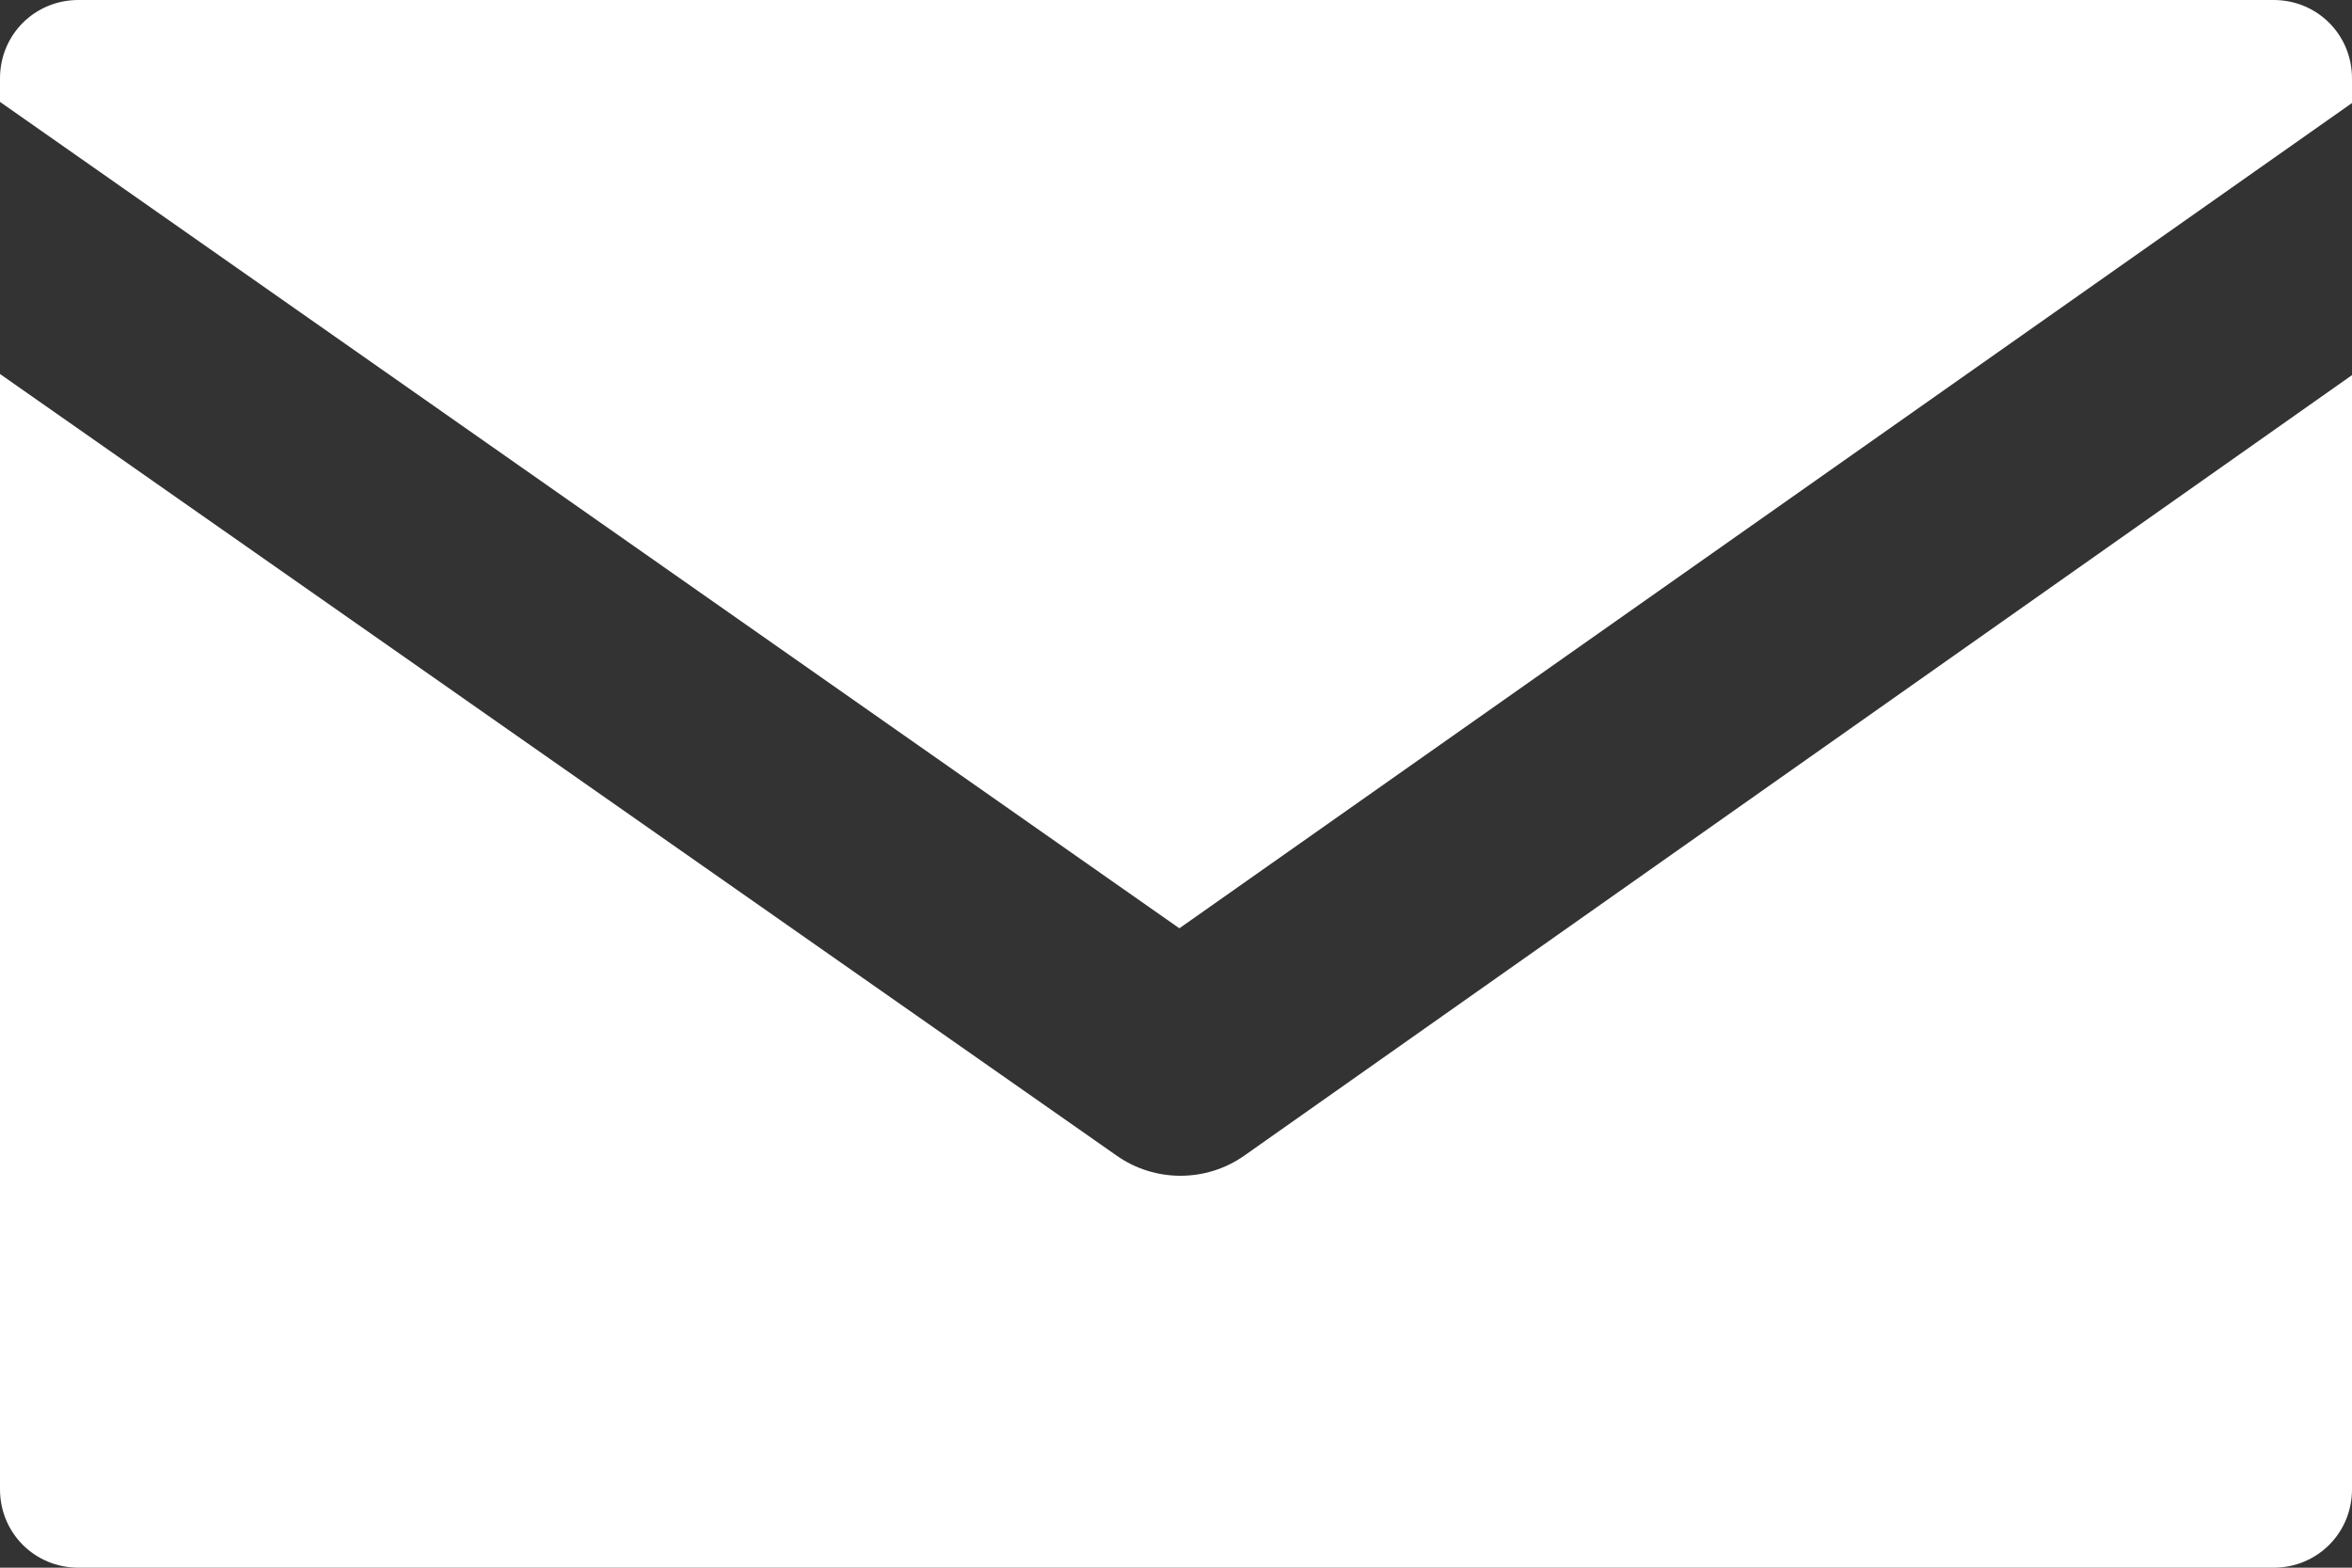
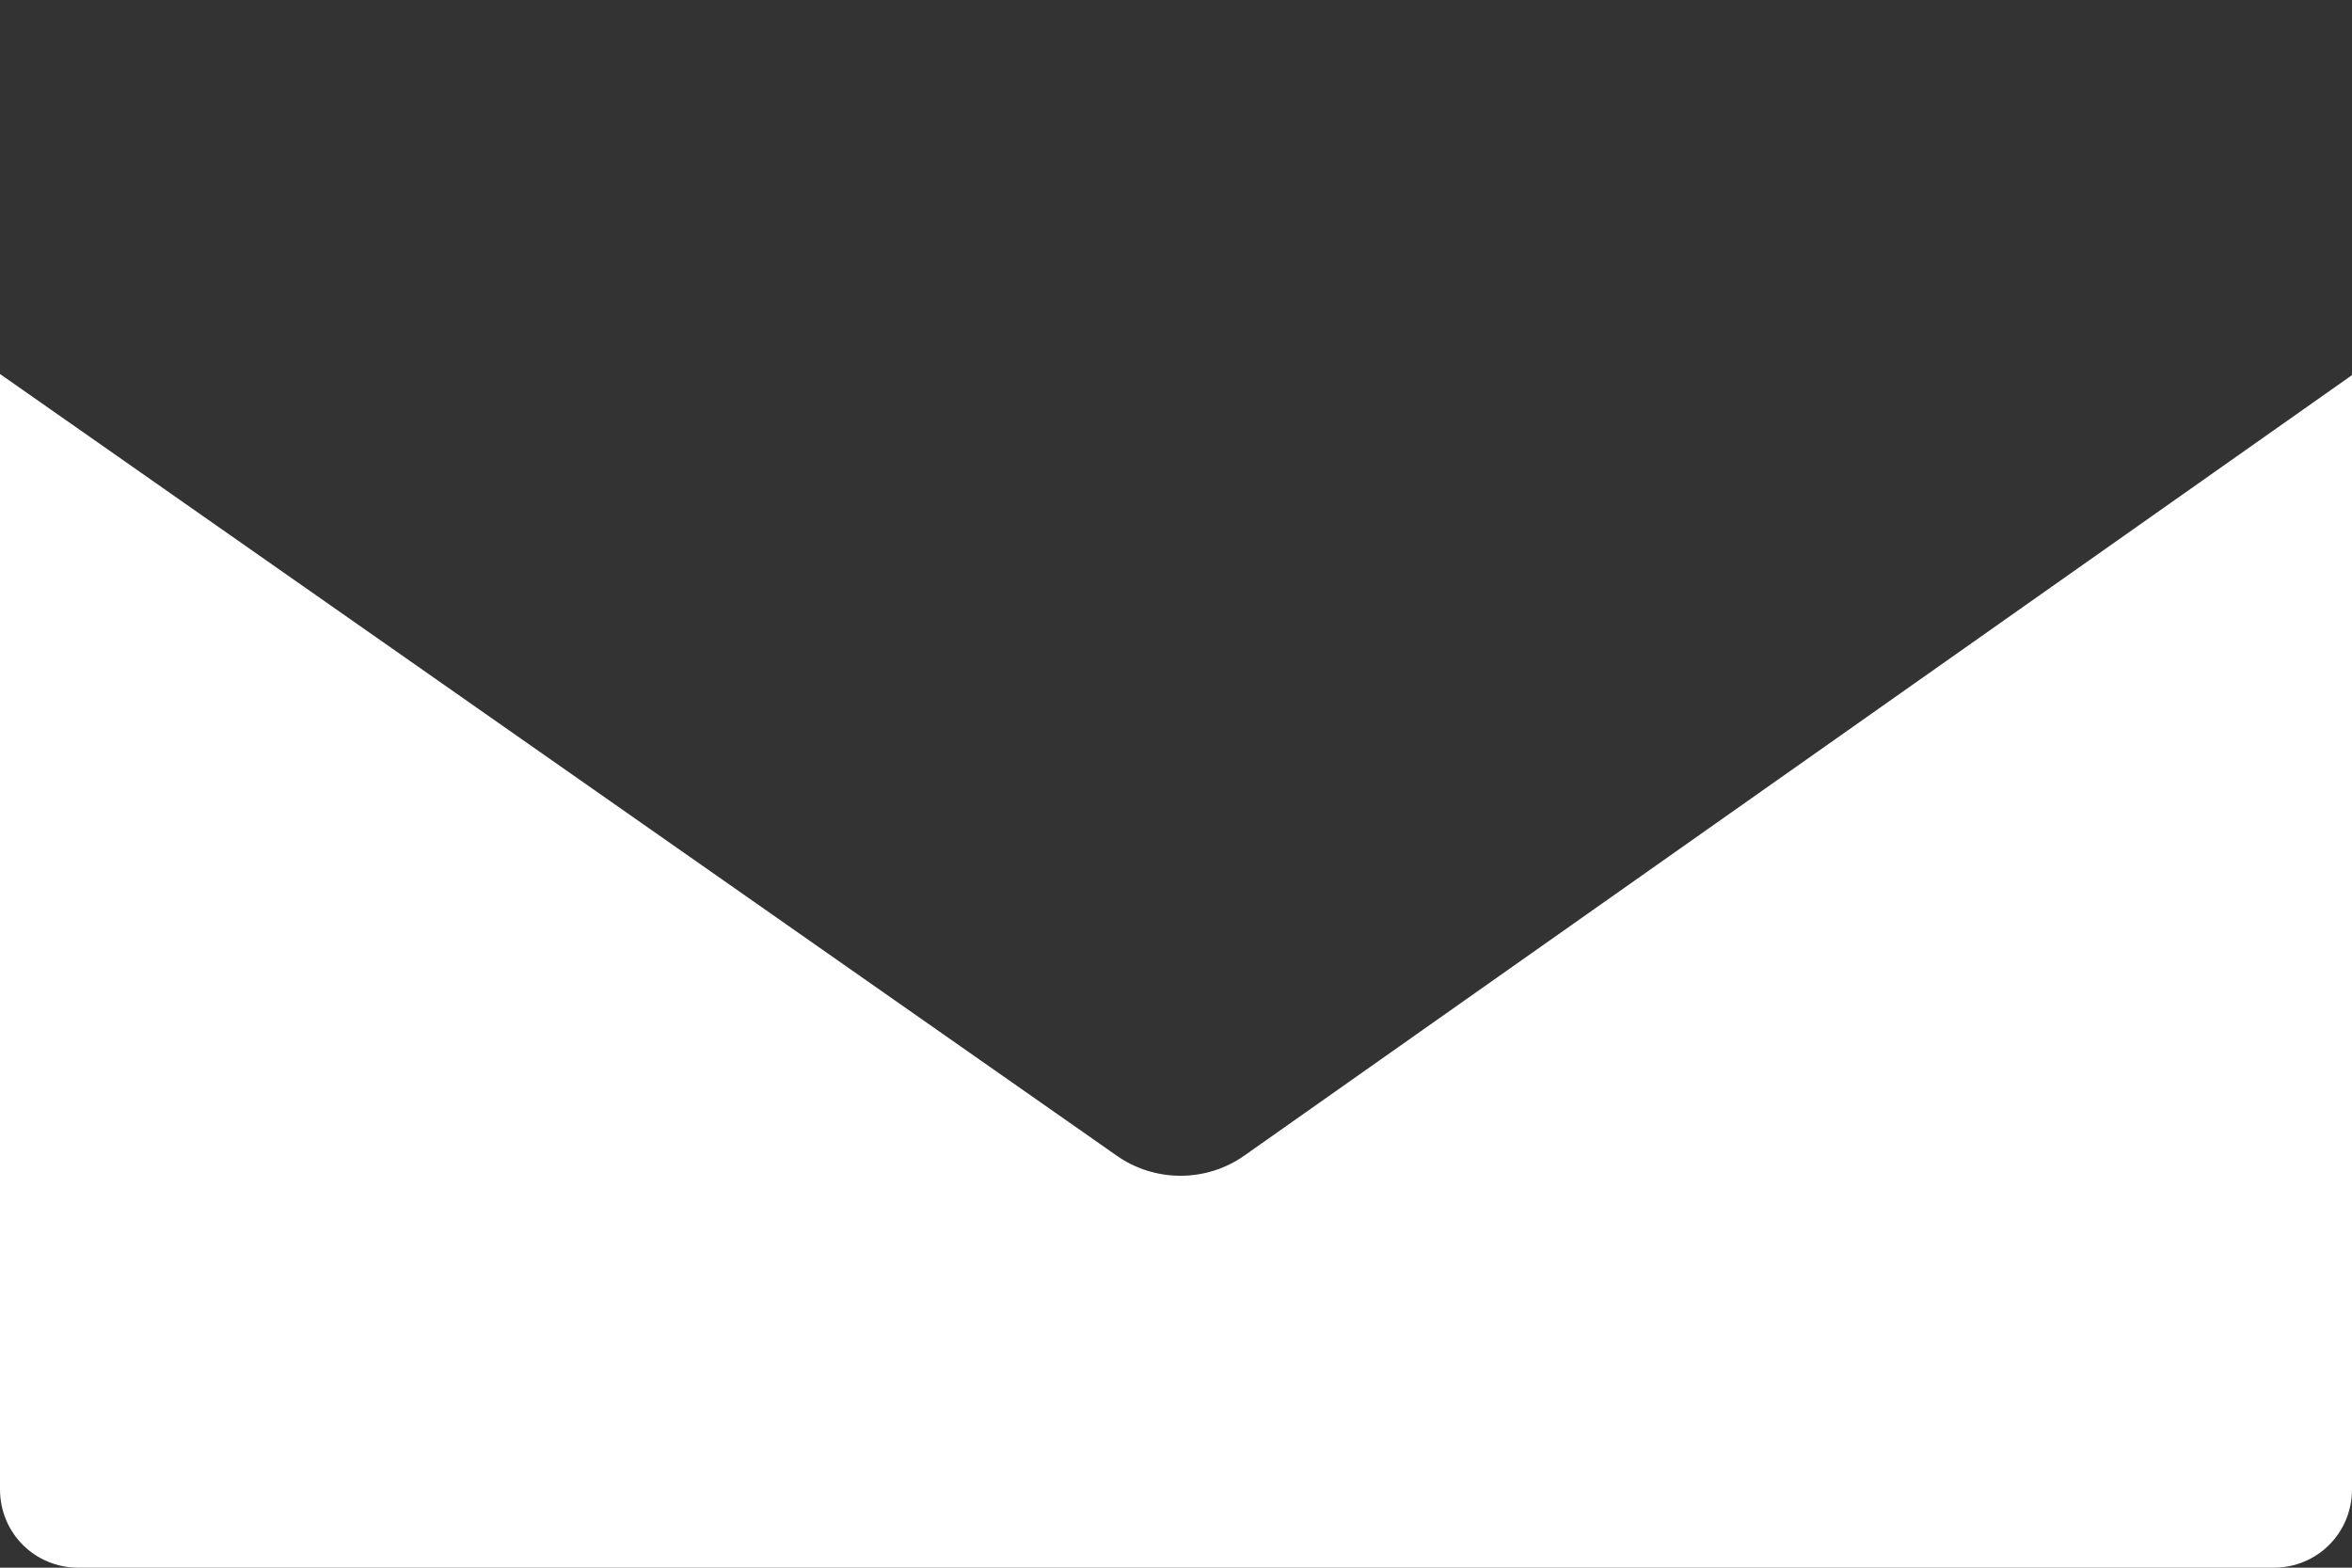
<svg xmlns="http://www.w3.org/2000/svg" id="Ebene_2" data-name="Ebene 2" viewBox="0 0 21 14">
  <rect x="0" y="0" width="21" height="14" fill="#333333" stroke="none" />
  <defs>
    <style>
      .cls-1 {
        fill: #fff;
      }
    </style>
  </defs>
  <g id="Ebene_1-2" data-name="Ebene 1">
    <g>
-       <path class="cls-1" d="M10.53,8.29L21,.92v-.22c0-.39-.31-.7-.7-.7H.7C.31,0,0,.31,0,.7v.21l10.53,7.38Z" />
      <path class="cls-1" d="M11.11,10.32c-.17,.12-.37,.18-.57,.18s-.4-.06-.57-.18L0,3.34V13.3c0,.39,.31,.7,.7,.7H20.3c.39,0,.7-.31,.7-.7V3.35l-9.89,6.97Z" />
    </g>
  </g>
</svg>